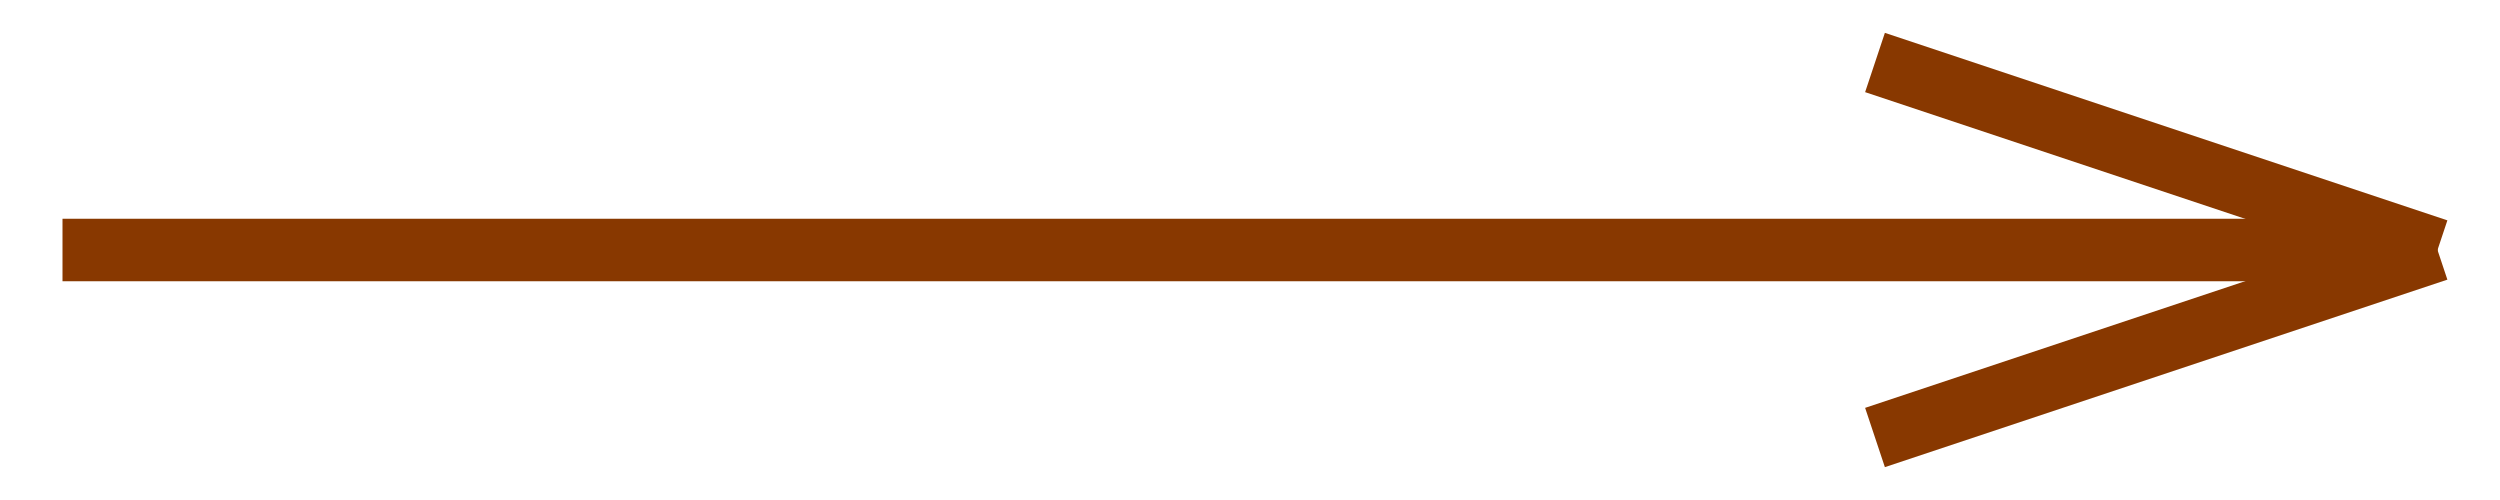
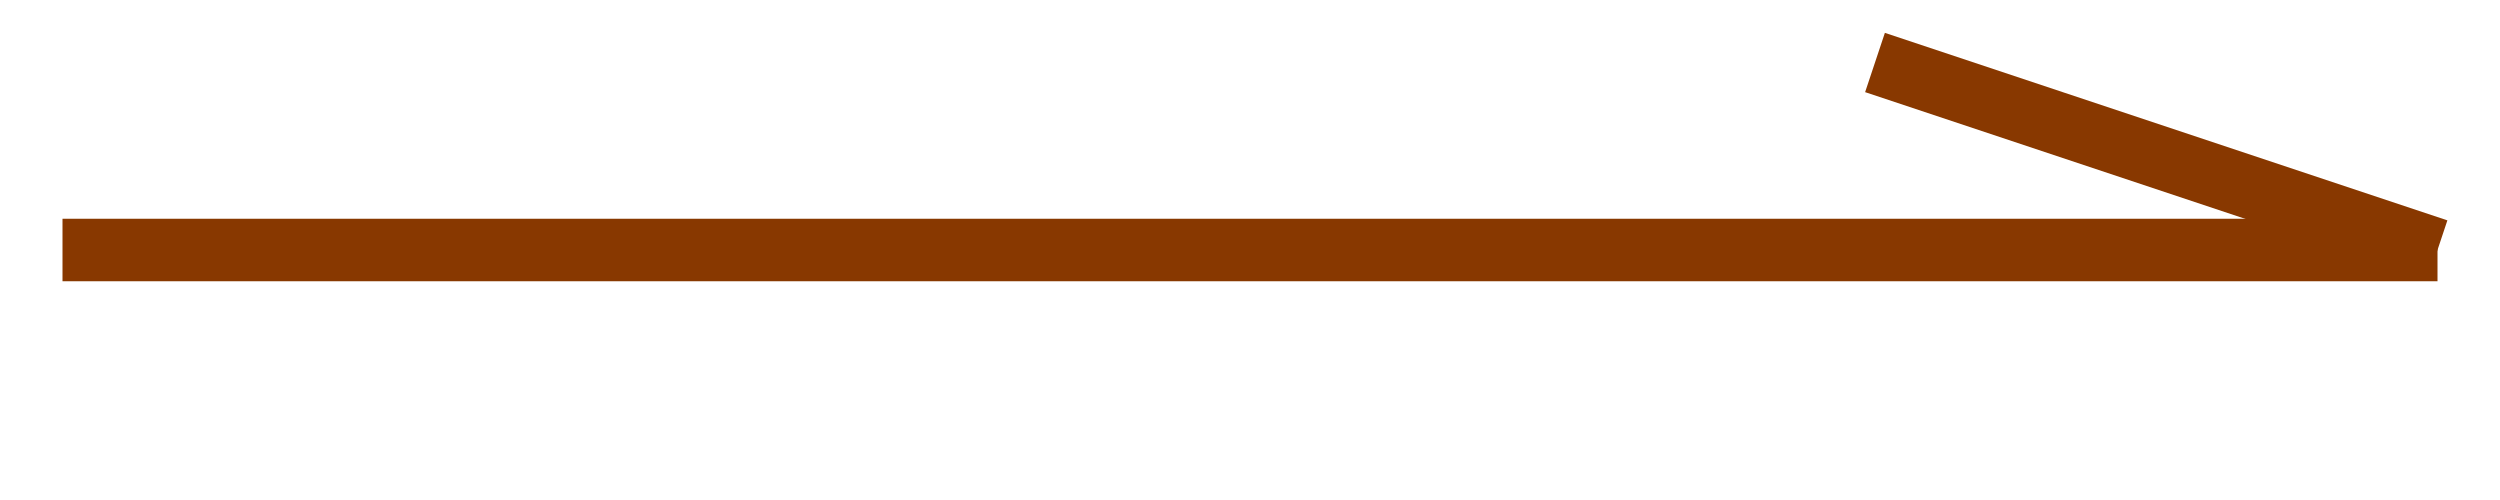
<svg xmlns="http://www.w3.org/2000/svg" width="40" height="8" viewBox="0 0 40 8" fill="none">
  <path d="M1 4L39 4" stroke="#883800" />
  <path d="M30 1L39 4" stroke="#883800" />
-   <path d="M30 7L39 4" stroke="#883800" />
</svg>